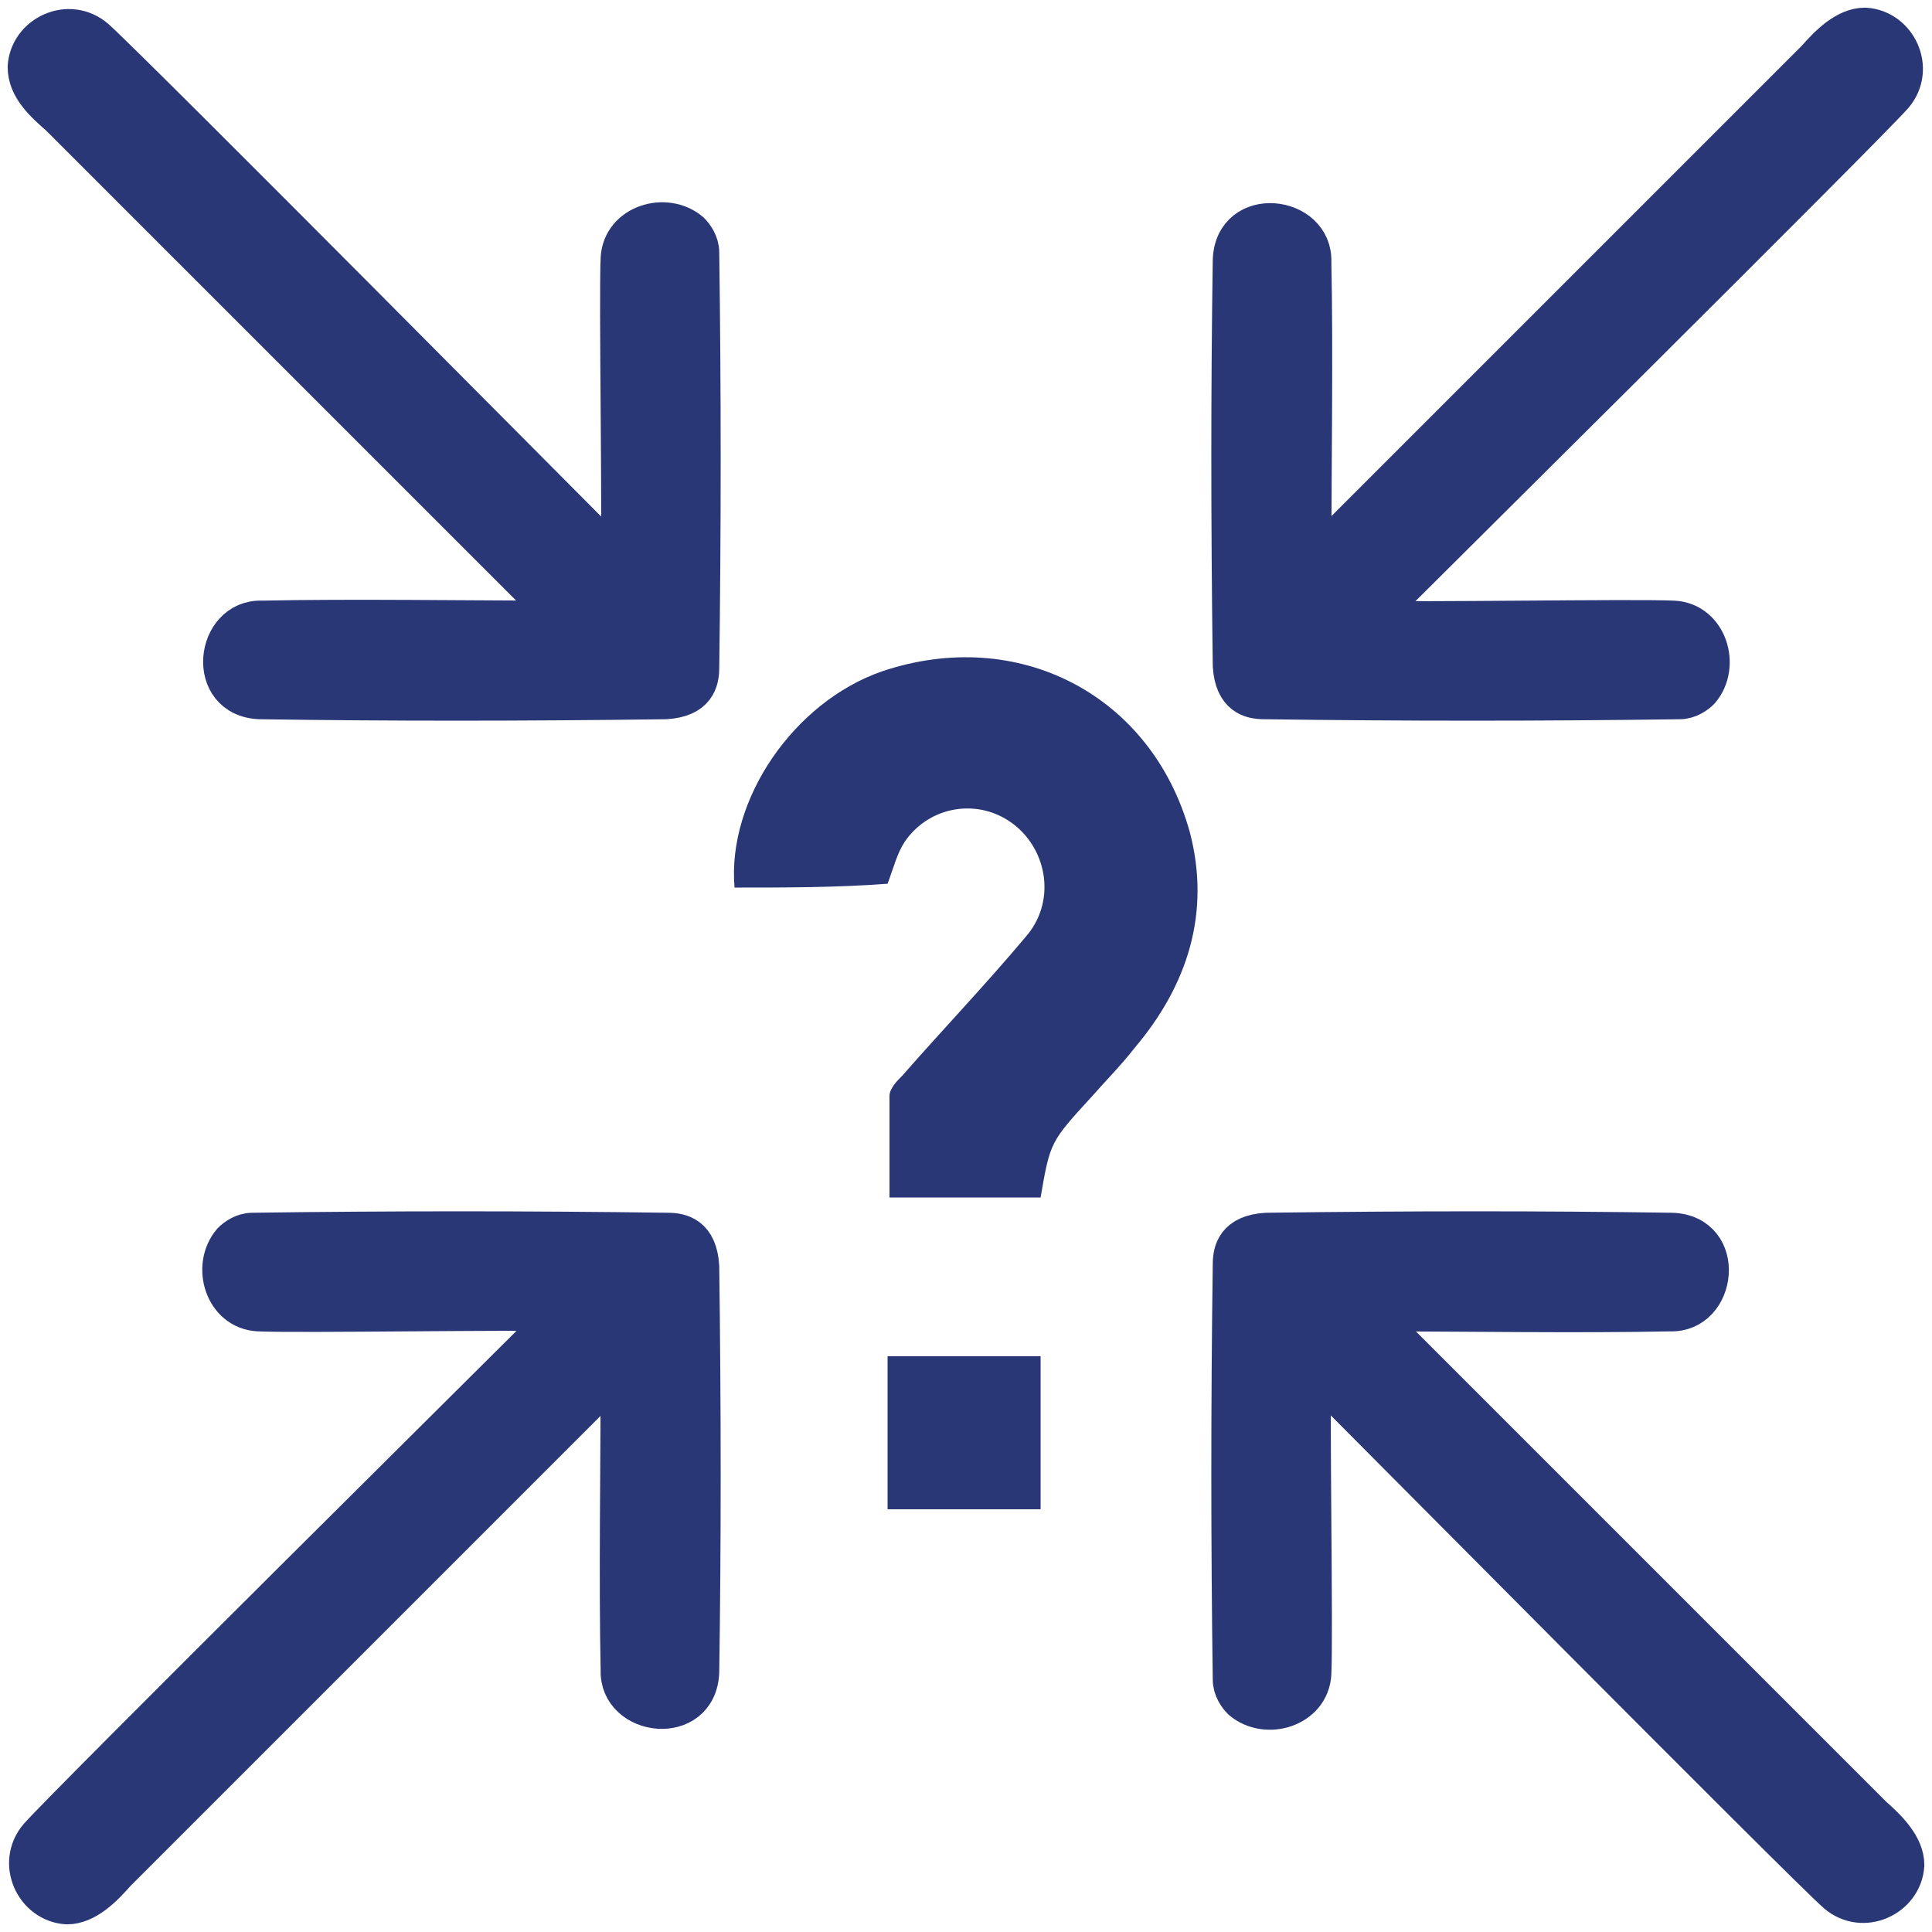
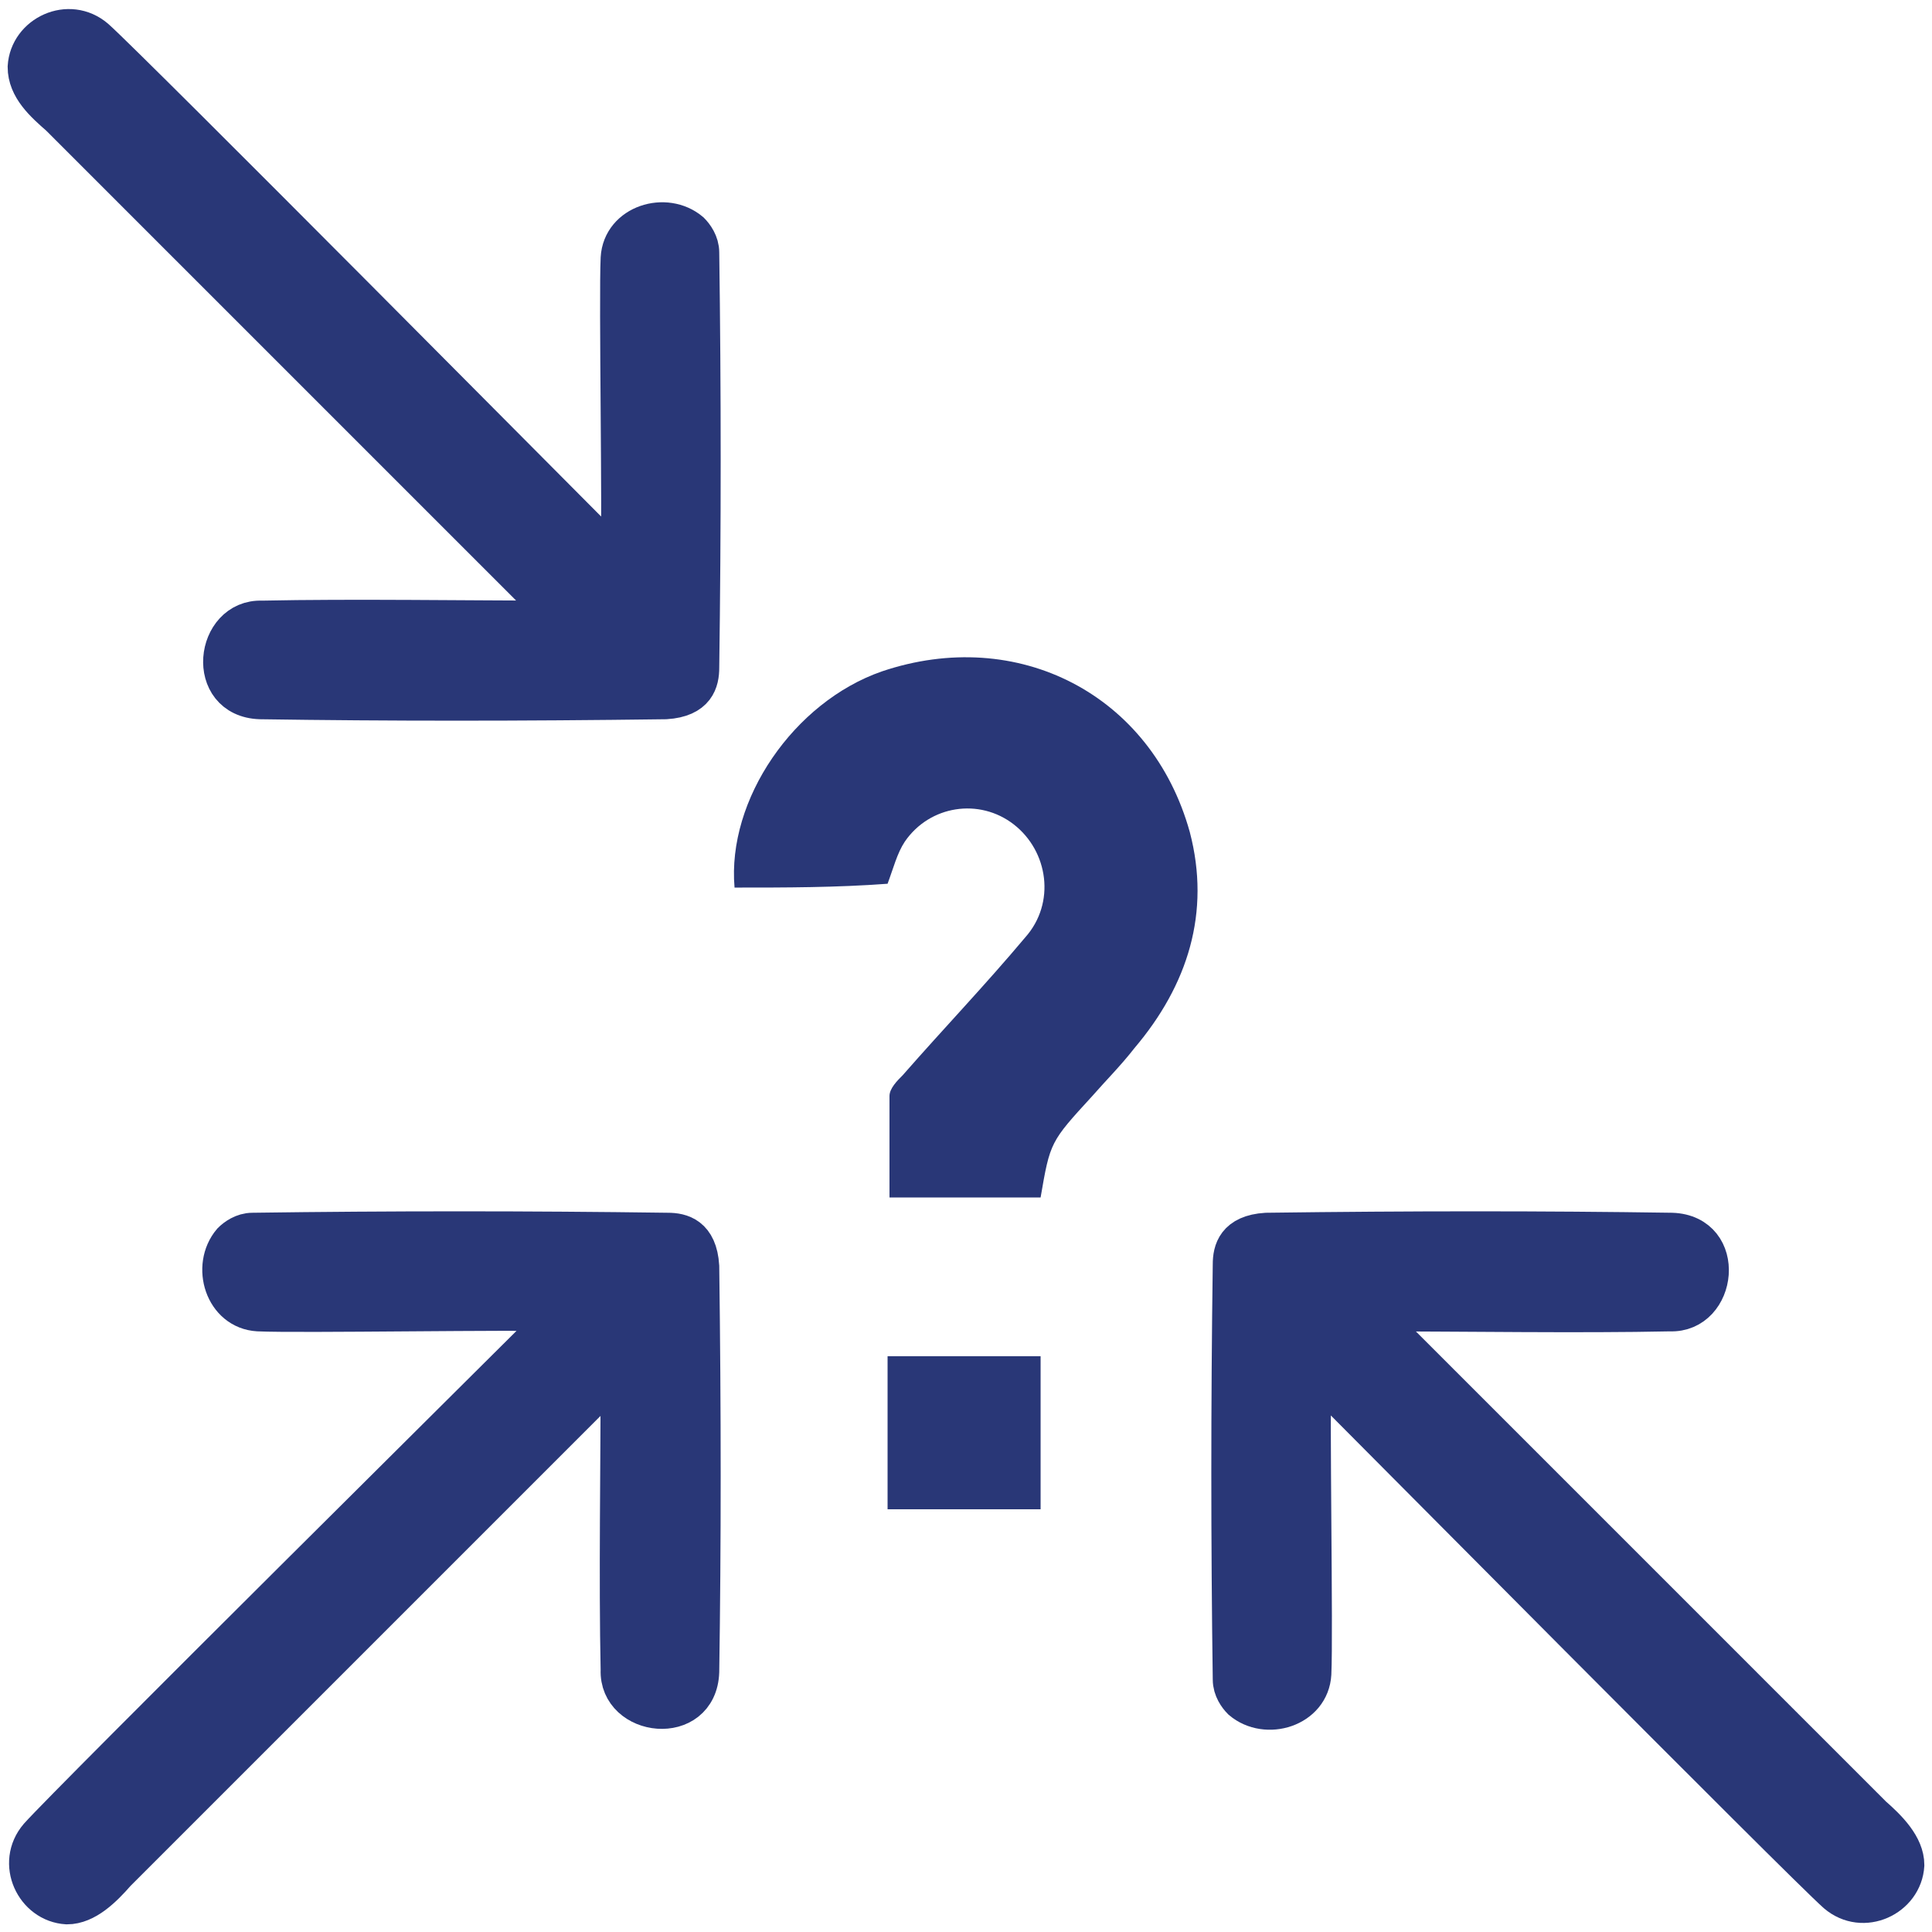
<svg xmlns="http://www.w3.org/2000/svg" version="1.1" id="Layer_1" x="0px" y="0px" viewBox="0 0 101 101" style="enable-background:new 0 0 101 101;" xml:space="preserve">
  <style type="text/css">
	.st0{fill:#293777;stroke:#293777;stroke-width:2;stroke-miterlimit:10;}
	.st1{fill:#293777;}
</style>
  <g>
-     <path class="st0" d="M99,5c-1.6,1.8-25.1,25.1-27.4,27.4c2.3,0.1,13.8-0.1,15.9,0c1.8,0.1,2.5,2.4,1.4,3.7   c-0.2,0.2-0.6,0.5-1.1,0.5c-7.2,0.1-14.4,0.1-21.7,0c-0.7,0-1.6-0.2-1.7-1.8c-0.1-7.6-0.1-14.5,0-21.2c0.1-2.9,4.3-2.4,4.2,0.1   c0.1,4.7,0,10.8,0,15.7L94.4,3.6c0.2-0.2,0.3-0.3,0.5-0.5c0.7-0.8,1.6-1.7,2.6-1.7C99.2,1.5,100.2,3.6,99,5z" />
-   </g>
+     </g>
  <g>
    <path class="st0" d="M5,2c1.8,1.6,25.1,25.1,27.4,27.4c0.1-2.3-0.1-13.8,0-15.9c0.1-1.8,2.4-2.5,3.7-1.4c0.2,0.2,0.5,0.6,0.5,1.1   c0.1,7.2,0.1,14.4,0,21.7c0,0.7-0.2,1.6-1.8,1.7c-7.6,0.1-14.5,0.1-21.2,0c-2.9-0.1-2.4-4.3,0.1-4.2c4.7-0.1,10.8,0,15.7,0L3.6,6.6   C3.4,6.4,3.3,6.3,3.1,6.1C2.3,5.4,1.4,4.6,1.4,3.5C1.5,1.8,3.6,0.8,5,2z" />
  </g>
  <g>
    <path class="st0" d="M2,96c1.6-1.8,25.1-25.1,27.4-27.4c-2.3-0.1-13.8,0.1-15.9,0c-1.8-0.1-2.5-2.4-1.4-3.7   c0.2-0.2,0.6-0.5,1.1-0.5c7.2-0.1,14.4-0.1,21.7,0c0.7,0,1.6,0.2,1.7,1.8c0.1,7.6,0.1,14.5,0,21.2c-0.1,2.9-4.3,2.4-4.2-0.1   c-0.1-4.7,0-10.8,0-15.7L6.6,97.4c-0.2,0.2-0.3,0.3-0.5,0.5c-0.7,0.8-1.6,1.7-2.6,1.7C1.8,99.5,0.8,97.4,2,96z" />
  </g>
  <g>
    <path class="st0" d="M96,99c-1.8-1.6-25.1-25.1-27.4-27.4c-0.1,2.3,0.1,13.8,0,15.9c-0.1,1.8-2.4,2.5-3.7,1.4   c-0.2-0.2-0.5-0.6-0.5-1.1c-0.1-7.2-0.1-14.4,0-21.7c0-0.7,0.2-1.6,1.8-1.7c7.6-0.1,14.5-0.1,21.2,0c2.9,0.1,2.4,4.3-0.1,4.2   c-4.7,0.1-10.8,0-15.7,0l25.8,25.8c0.2,0.2,0.3,0.3,0.5,0.5c0.8,0.7,1.7,1.6,1.7,2.6C99.5,99.2,97.4,100.2,96,99z" />
  </g>
  <g>
    <g>
      <path class="st1" d="M38.4,46.4c-0.4-4.6,3.1-9.7,7.7-11.3c7.1-2.4,14.1,1.2,16.1,8.4c1.1,4.2-0.1,8-2.9,11.3    c-0.7,0.9-1.5,1.7-2.2,2.5c-2.2,2.4-2.2,2.4-2.7,5.3c-2.6,0-5.2,0-7.9,0c0-1.8,0-3.5,0-5.3c0-0.4,0.4-0.8,0.7-1.1    c2.1-2.4,4.3-4.7,6.4-7.2c1.6-1.8,1.2-4.5-0.6-5.9s-4.4-1-5.7,0.9c-0.4,0.6-0.6,1.4-0.9,2.2C43.7,46.4,41.1,46.4,38.4,46.4z" />
      <path class="st1" d="M46.4,78.9c0-2.7,0-5.3,0-8c2.7,0,5.3,0,8,0c0,2.7,0,5.3,0,8C51.7,78.9,49.1,78.9,46.4,78.9z" />
    </g>
  </g>
</svg>